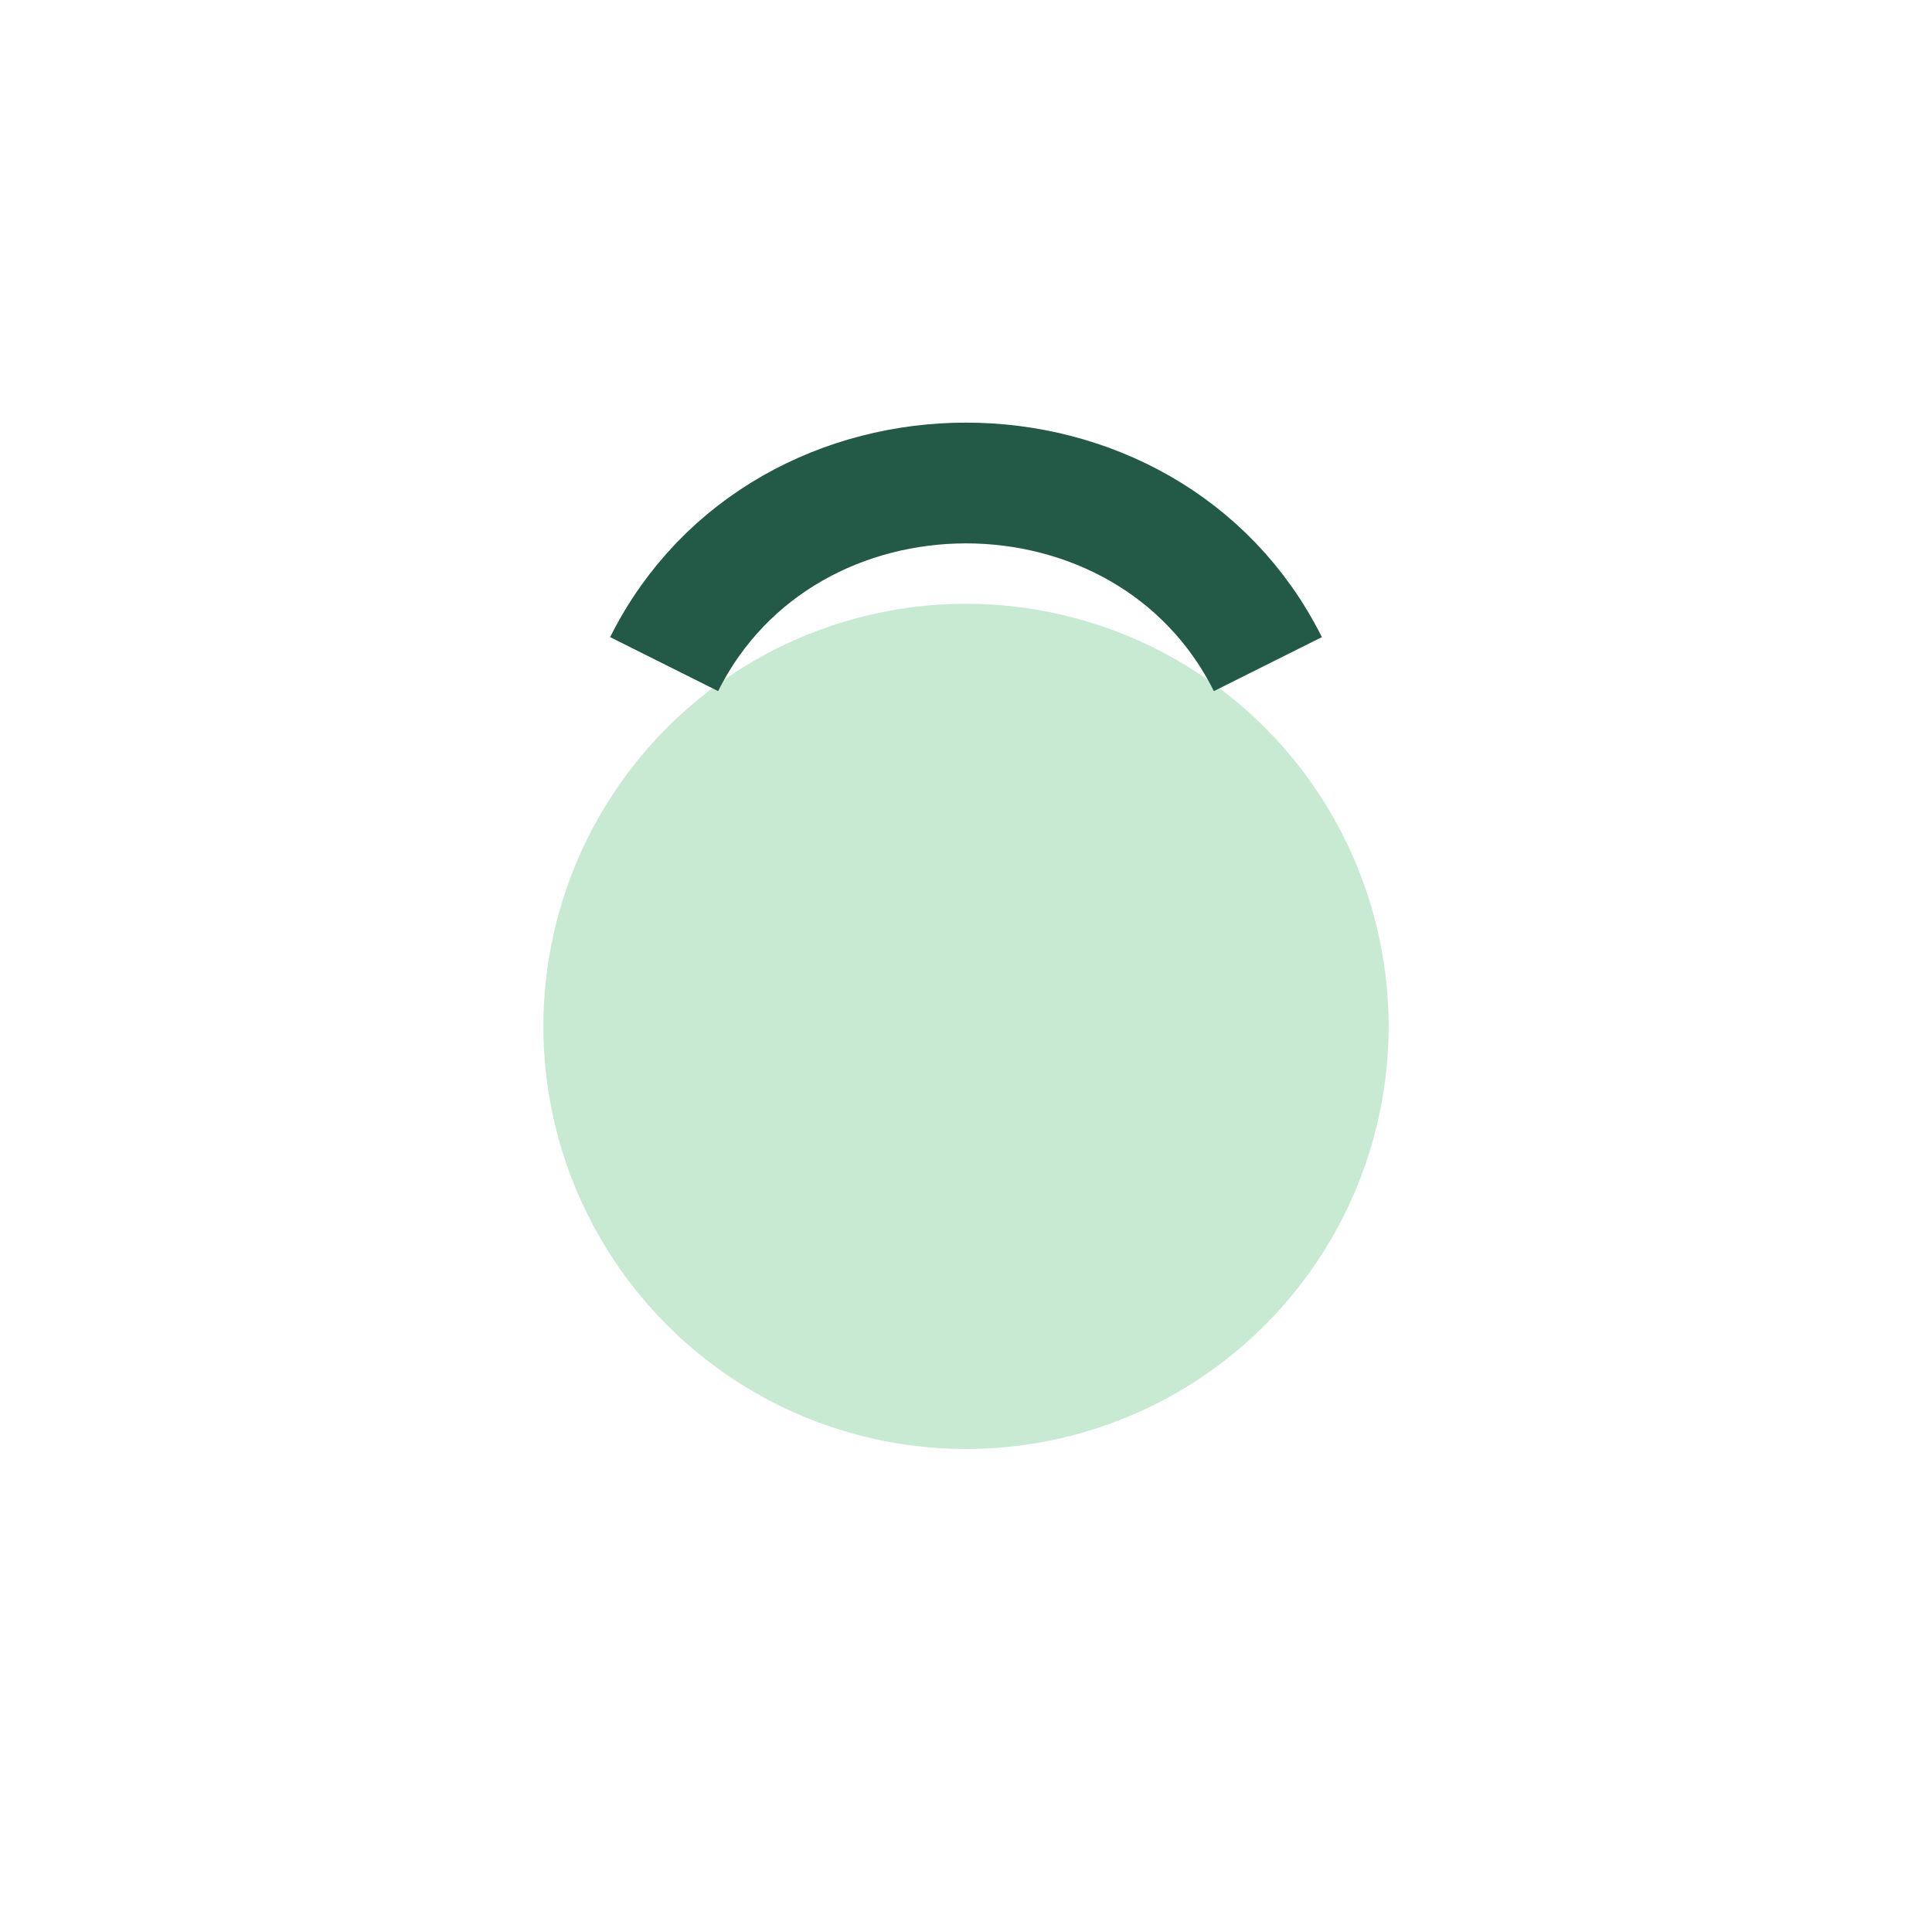
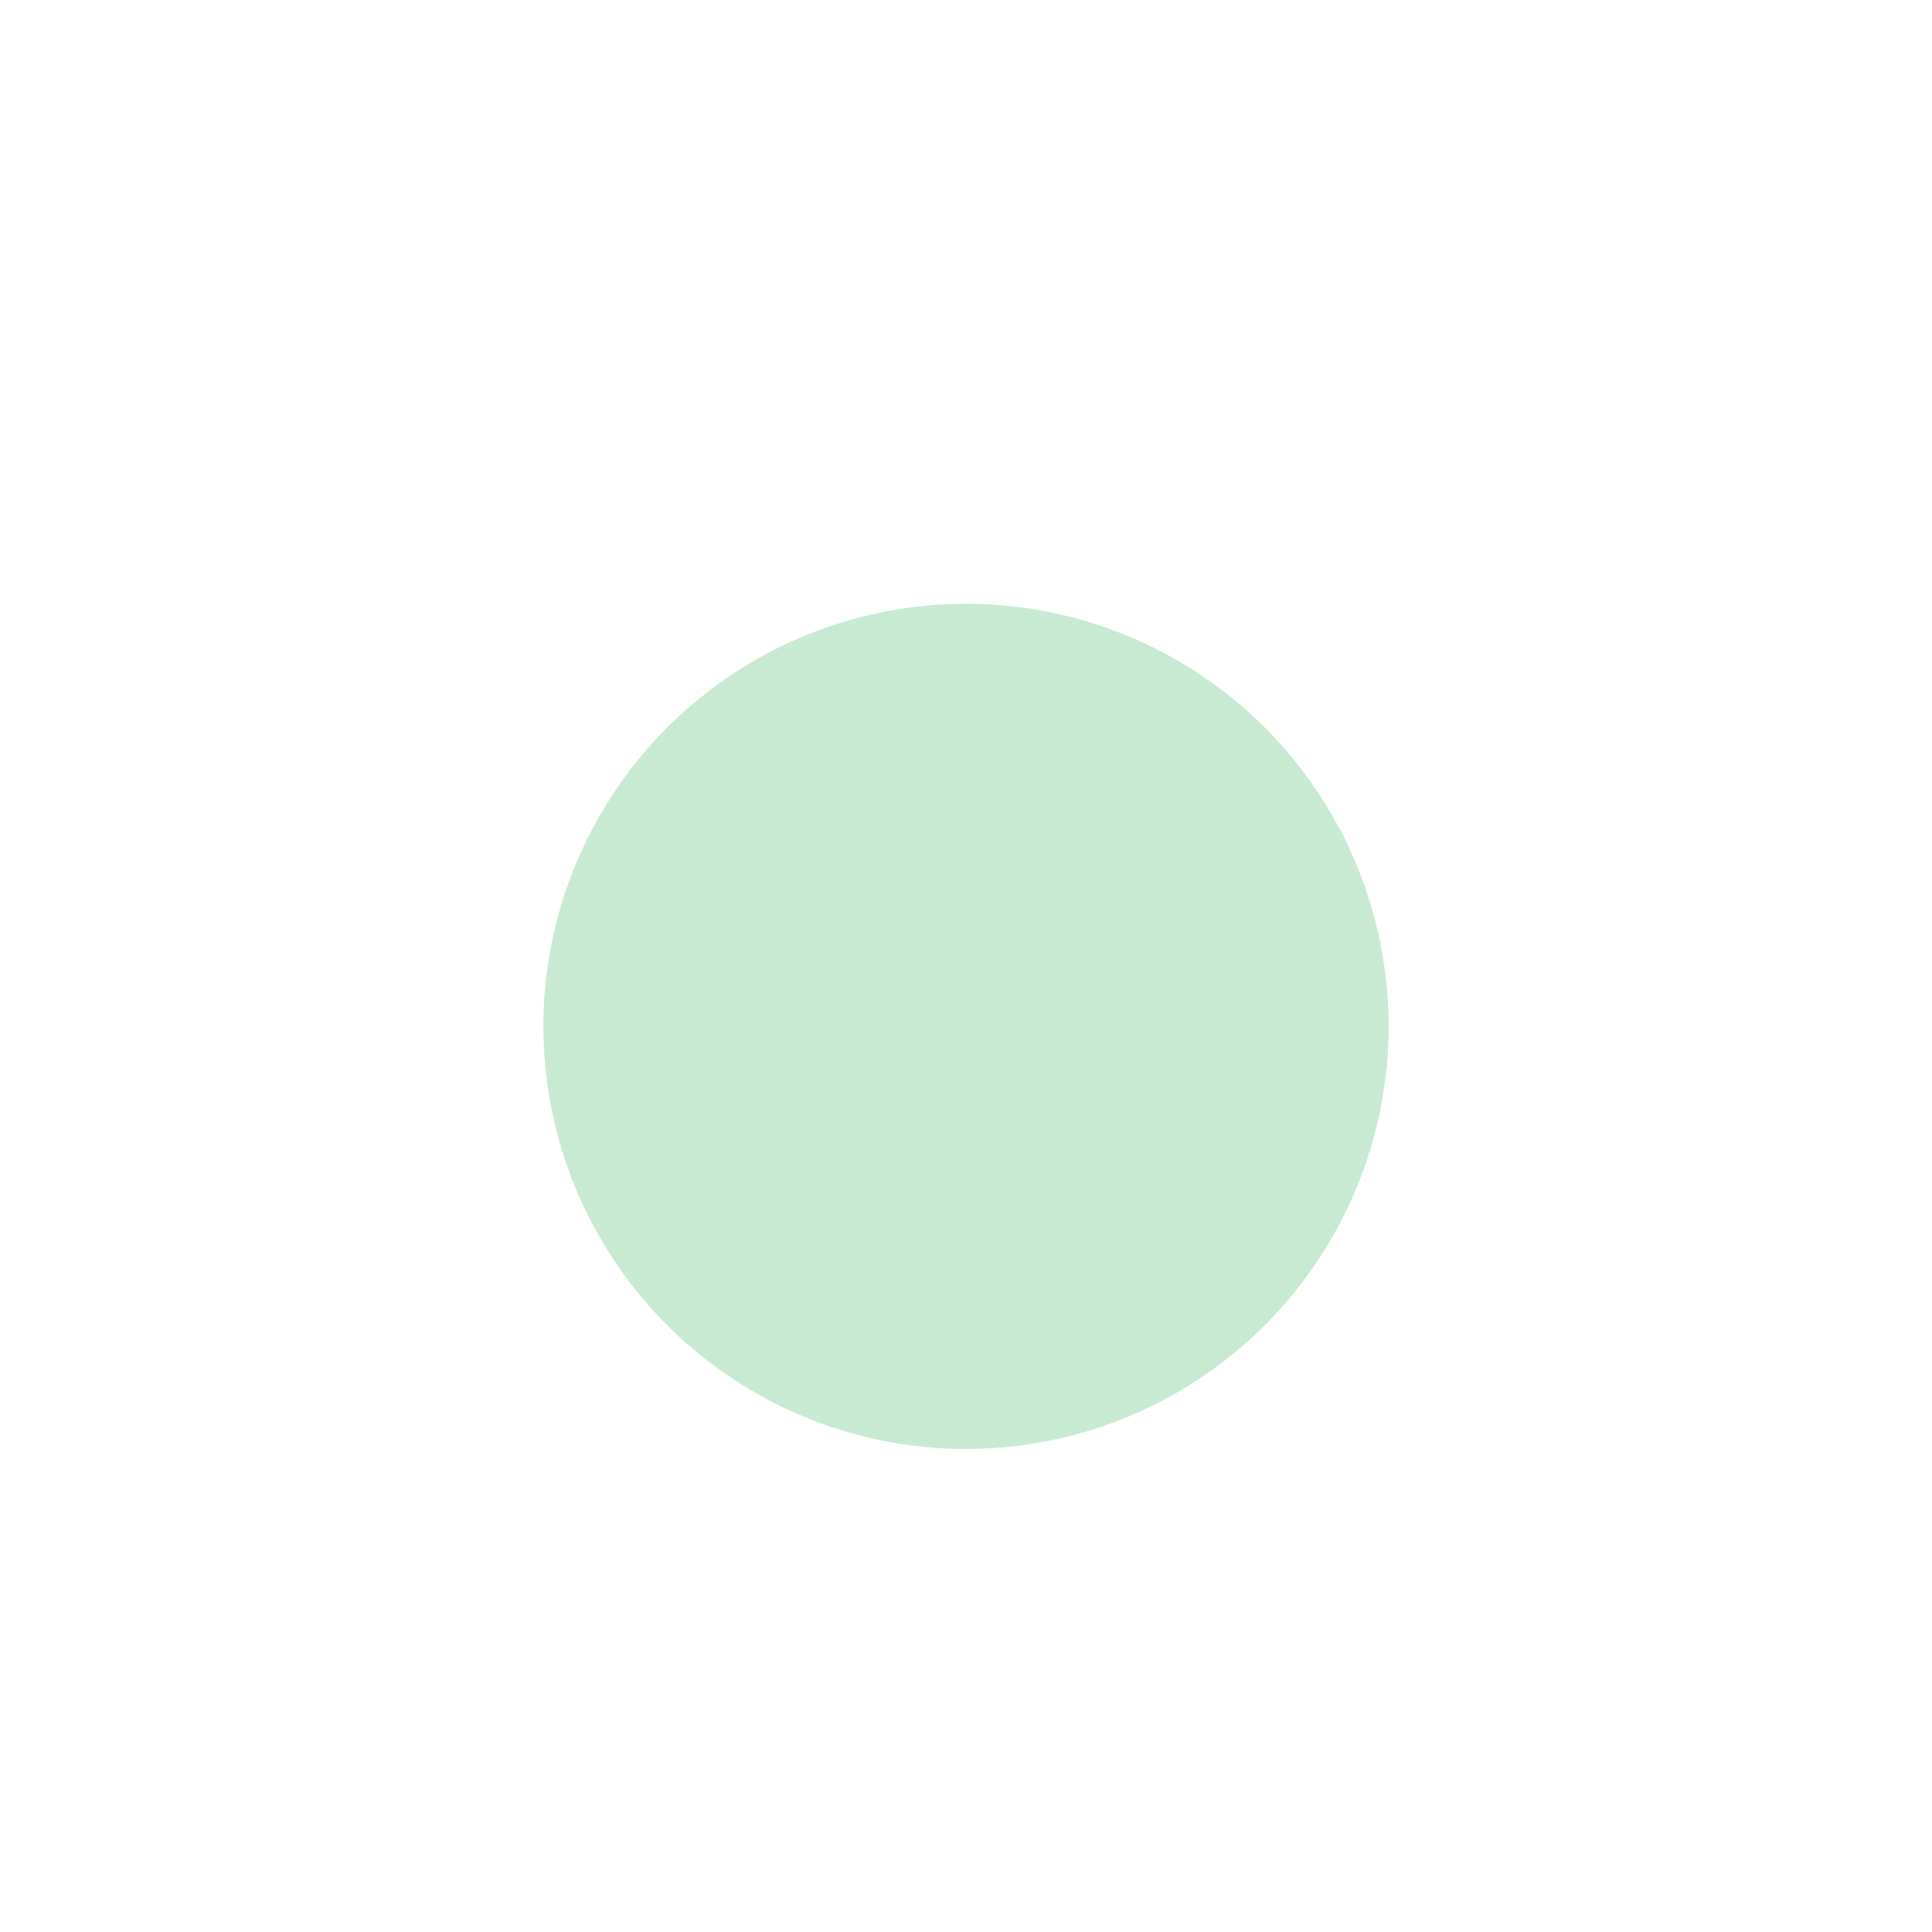
<svg xmlns="http://www.w3.org/2000/svg" width="32" height="32" viewBox="0 0 32 32">
  <circle cx="16" cy="17" r="7" fill="#C8EAD3" />
-   <path d="M11 11c2-4 8-4 10 0" stroke="#235947" stroke-width="2" fill="none" />
</svg>